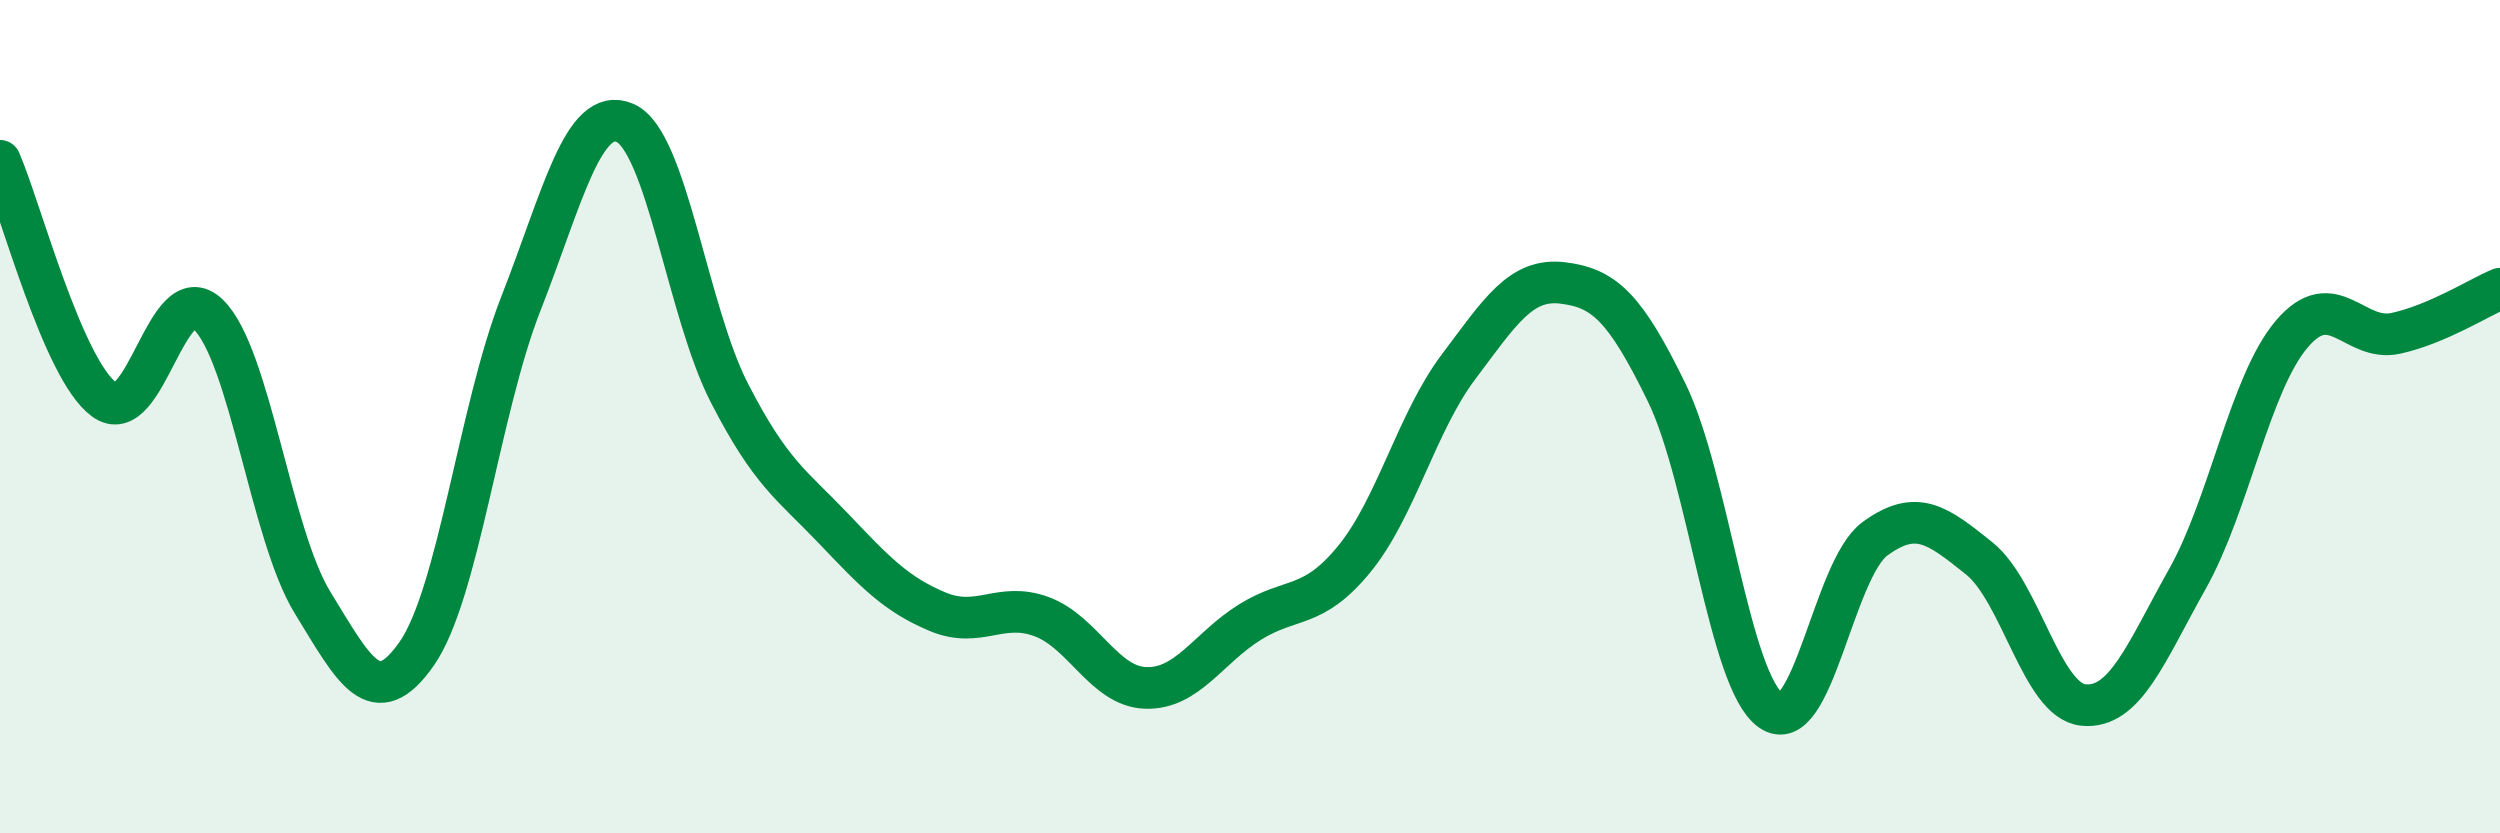
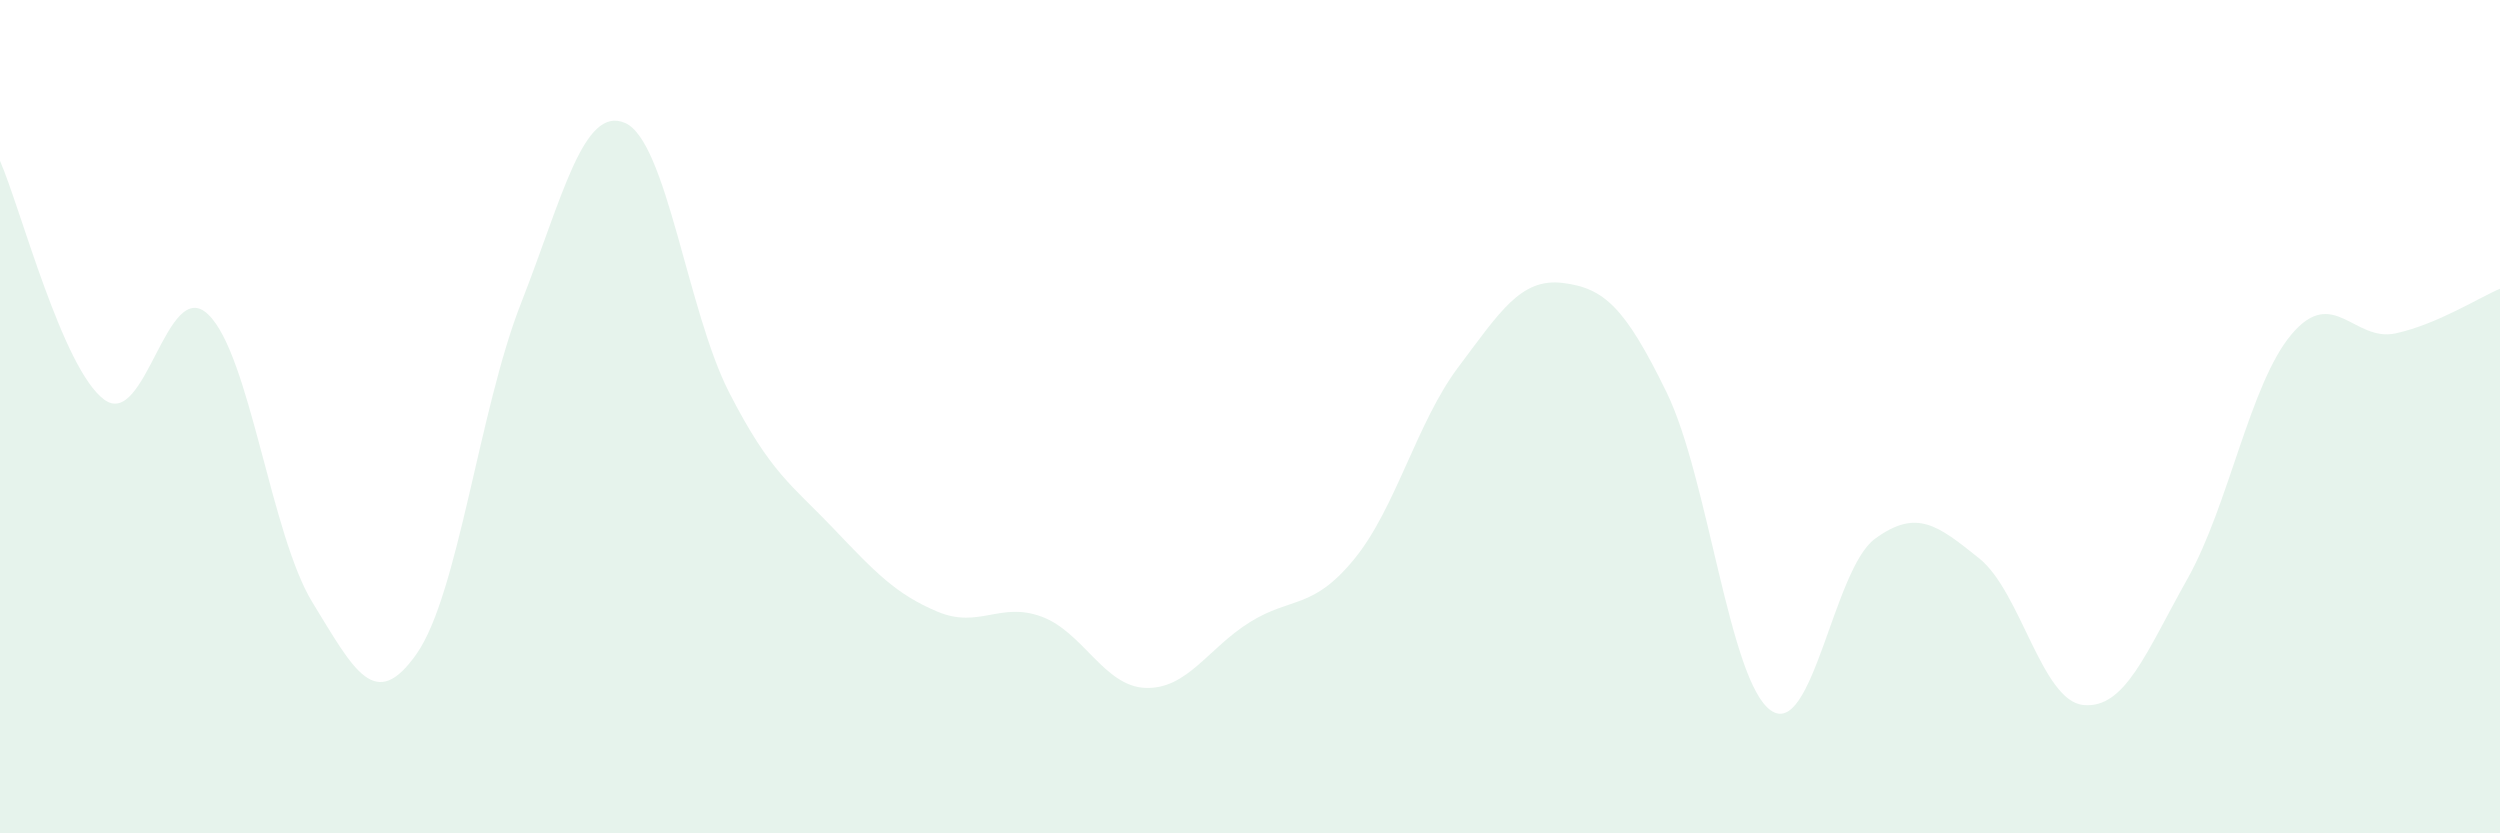
<svg xmlns="http://www.w3.org/2000/svg" width="60" height="20" viewBox="0 0 60 20">
  <path d="M 0,3.86 C 0.5,5.01 1.5,8.85 2.5,9.59 C 3.5,10.33 4,6.58 5,7.55 C 6,8.52 6.5,12.83 7.5,14.46 C 8.5,16.09 9,17.12 10,15.69 C 11,14.26 11.5,9.84 12.5,7.29 C 13.5,4.74 14,2.52 15,2.95 C 16,3.38 16.5,7.47 17.5,9.42 C 18.5,11.37 19,11.63 20,12.68 C 21,13.73 21.5,14.26 22.5,14.68 C 23.5,15.1 24,14.43 25,14.8 C 26,15.17 26.5,16.48 27.5,16.51 C 28.5,16.54 29,15.55 30,14.93 C 31,14.31 31.5,14.64 32.5,13.42 C 33.5,12.2 34,10.14 35,8.81 C 36,7.48 36.5,6.67 37.5,6.79 C 38.5,6.91 39,7.37 40,9.42 C 41,11.47 41.5,16.35 42.5,17.05 C 43.5,17.75 44,13.66 45,12.93 C 46,12.2 46.5,12.6 47.5,13.4 C 48.5,14.2 49,16.82 50,16.92 C 51,17.02 51.5,15.67 52.5,13.89 C 53.5,12.11 54,9.2 55,8.02 C 56,6.84 56.5,8.22 57.5,8 C 58.5,7.78 59.5,7.14 60,6.93L60 20L0 20Z" fill="#008740" opacity="0.1" stroke-linecap="round" stroke-linejoin="round" />
-   <path d="M 0,3.86 C 0.5,5.01 1.5,8.85 2.5,9.59 C 3.5,10.33 4,6.58 5,7.55 C 6,8.52 6.5,12.83 7.5,14.46 C 8.5,16.09 9,17.12 10,15.69 C 11,14.26 11.5,9.84 12.5,7.29 C 13.5,4.74 14,2.52 15,2.95 C 16,3.38 16.5,7.47 17.5,9.42 C 18.5,11.37 19,11.63 20,12.68 C 21,13.73 21.5,14.26 22.5,14.68 C 23.5,15.1 24,14.43 25,14.8 C 26,15.17 26.5,16.48 27.5,16.51 C 28.5,16.54 29,15.55 30,14.93 C 31,14.31 31.5,14.64 32.5,13.42 C 33.5,12.2 34,10.14 35,8.81 C 36,7.48 36.5,6.67 37.5,6.79 C 38.5,6.91 39,7.37 40,9.42 C 41,11.47 41.5,16.35 42.5,17.05 C 43.5,17.75 44,13.66 45,12.93 C 46,12.2 46.5,12.6 47.5,13.4 C 48.5,14.2 49,16.82 50,16.92 C 51,17.02 51.5,15.67 52.5,13.89 C 53.5,12.11 54,9.2 55,8.02 C 56,6.84 56.5,8.22 57.5,8 C 58.5,7.78 59.5,7.14 60,6.93" stroke="#008740" stroke-width="1" fill="none" stroke-linecap="round" stroke-linejoin="round" />
</svg>